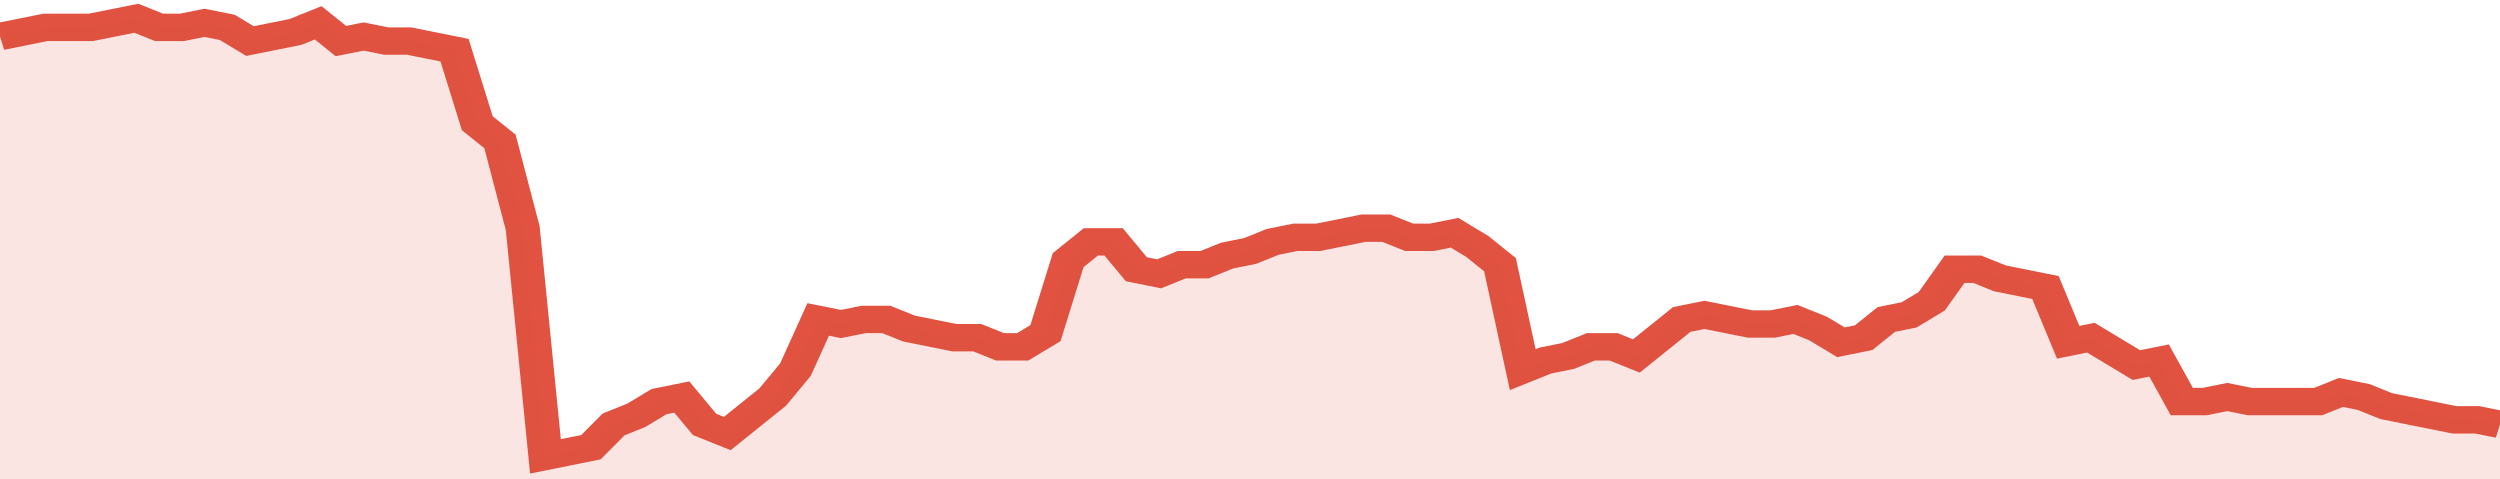
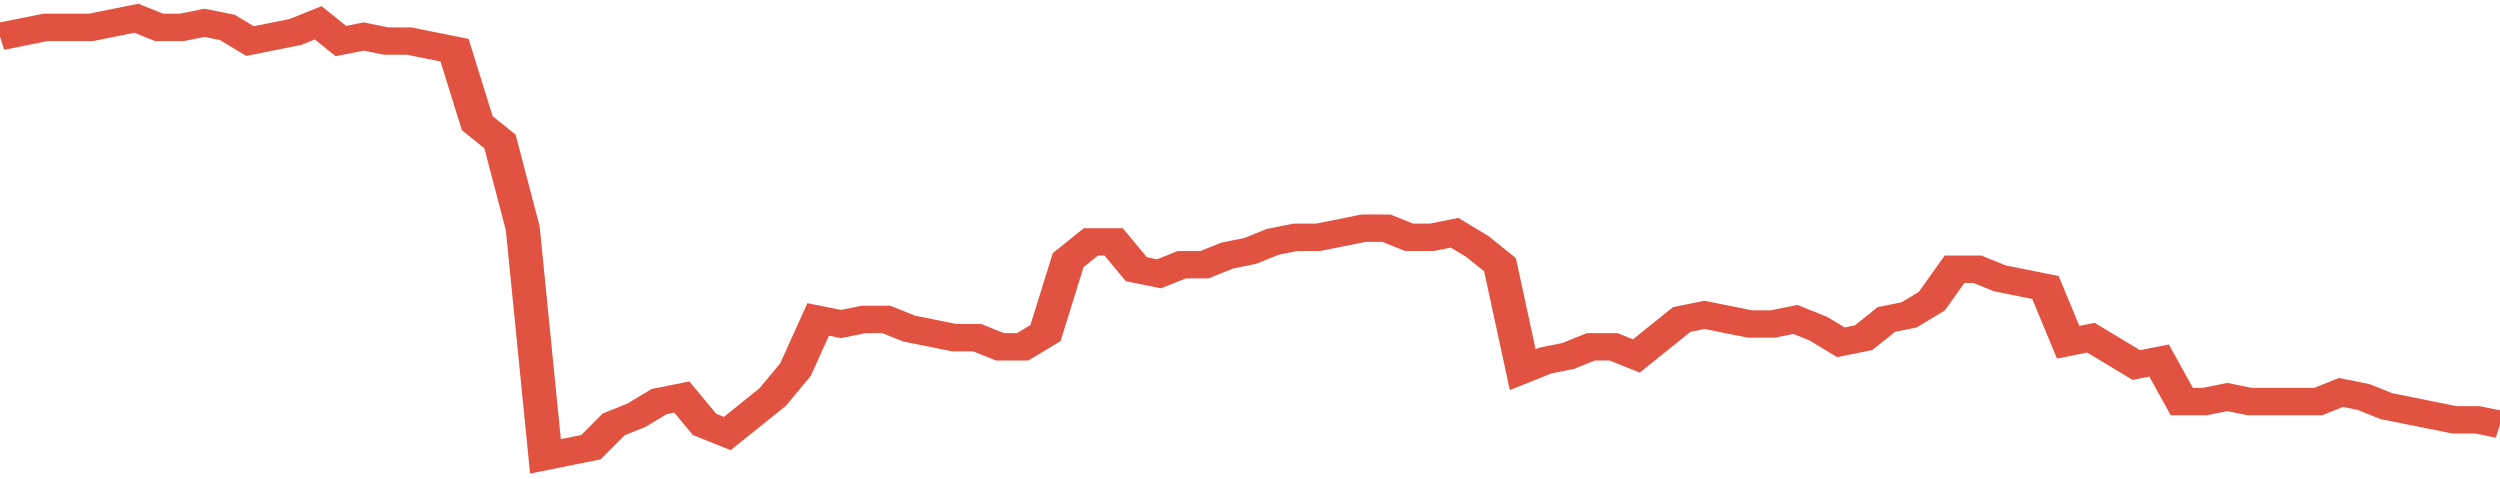
<svg xmlns="http://www.w3.org/2000/svg" viewBox="0 0 440 105" width="120" height="23" preserveAspectRatio="none">
  <polyline fill="none" stroke="#E15241" stroke-width="6" points="0, 8 4, 7 8, 6 12, 6 16, 6 20, 5 24, 4 28, 6 32, 6 36, 5 40, 6 44, 9 48, 8 52, 7 56, 5 60, 9 64, 8 68, 9 72, 9 76, 10 80, 11 84, 27 88, 31 92, 50 96, 100 100, 99 104, 98 108, 93 112, 91 116, 88 120, 87 124, 93 128, 95 132, 91 136, 87 140, 81 144, 70 148, 71 152, 70 156, 70 160, 72 164, 73 168, 74 172, 74 176, 76 180, 76 184, 73 188, 57 192, 53 196, 53 200, 59 204, 60 208, 58 212, 58 216, 56 220, 55 224, 53 228, 52 232, 52 236, 51 240, 50 244, 50 248, 52 252, 52 256, 51 260, 54 264, 58 268, 81 272, 79 276, 78 280, 76 284, 76 288, 78 292, 74 296, 70 300, 69 304, 70 308, 71 312, 71 316, 70 320, 72 324, 75 328, 74 332, 70 336, 69 340, 66 344, 59 348, 59 352, 61 356, 62 360, 63 364, 75 368, 74 372, 77 376, 80 380, 79 384, 88 388, 88 392, 87 396, 88 400, 88 404, 88 408, 88 412, 86 416, 87 420, 89 424, 90 428, 91 432, 92 436, 92 440, 93 440, 93 "> </polyline>
-   <polygon fill="#E15241" opacity="0.15" points="0, 105 0, 8 4, 7 8, 6 12, 6 16, 6 20, 5 24, 4 28, 6 32, 6 36, 5 40, 6 44, 9 48, 8 52, 7 56, 5 60, 9 64, 8 68, 9 72, 9 76, 10 80, 11 84, 27 88, 31 92, 50 96, 100 100, 99 104, 98 108, 93 112, 91 116, 88 120, 87 124, 93 128, 95 132, 91 136, 87 140, 81 144, 70 148, 71 152, 70 156, 70 160, 72 164, 73 168, 74 172, 74 176, 76 180, 76 184, 73 188, 57 192, 53 196, 53 200, 59 204, 60 208, 58 212, 58 216, 56 220, 55 224, 53 228, 52 232, 52 236, 51 240, 50 244, 50 248, 52 252, 52 256, 51 260, 54 264, 58 268, 81 272, 79 276, 78 280, 76 284, 76 288, 78 292, 74 296, 70 300, 69 304, 70 308, 71 312, 71 316, 70 320, 72 324, 75 328, 74 332, 70 336, 69 340, 66 344, 59 348, 59 352, 61 356, 62 360, 63 364, 75 368, 74 372, 77 376, 80 380, 79 384, 88 388, 88 392, 87 396, 88 400, 88 404, 88 408, 88 412, 86 416, 87 420, 89 424, 90 428, 91 432, 92 436, 92 440, 93 440, 105 " />
</svg>